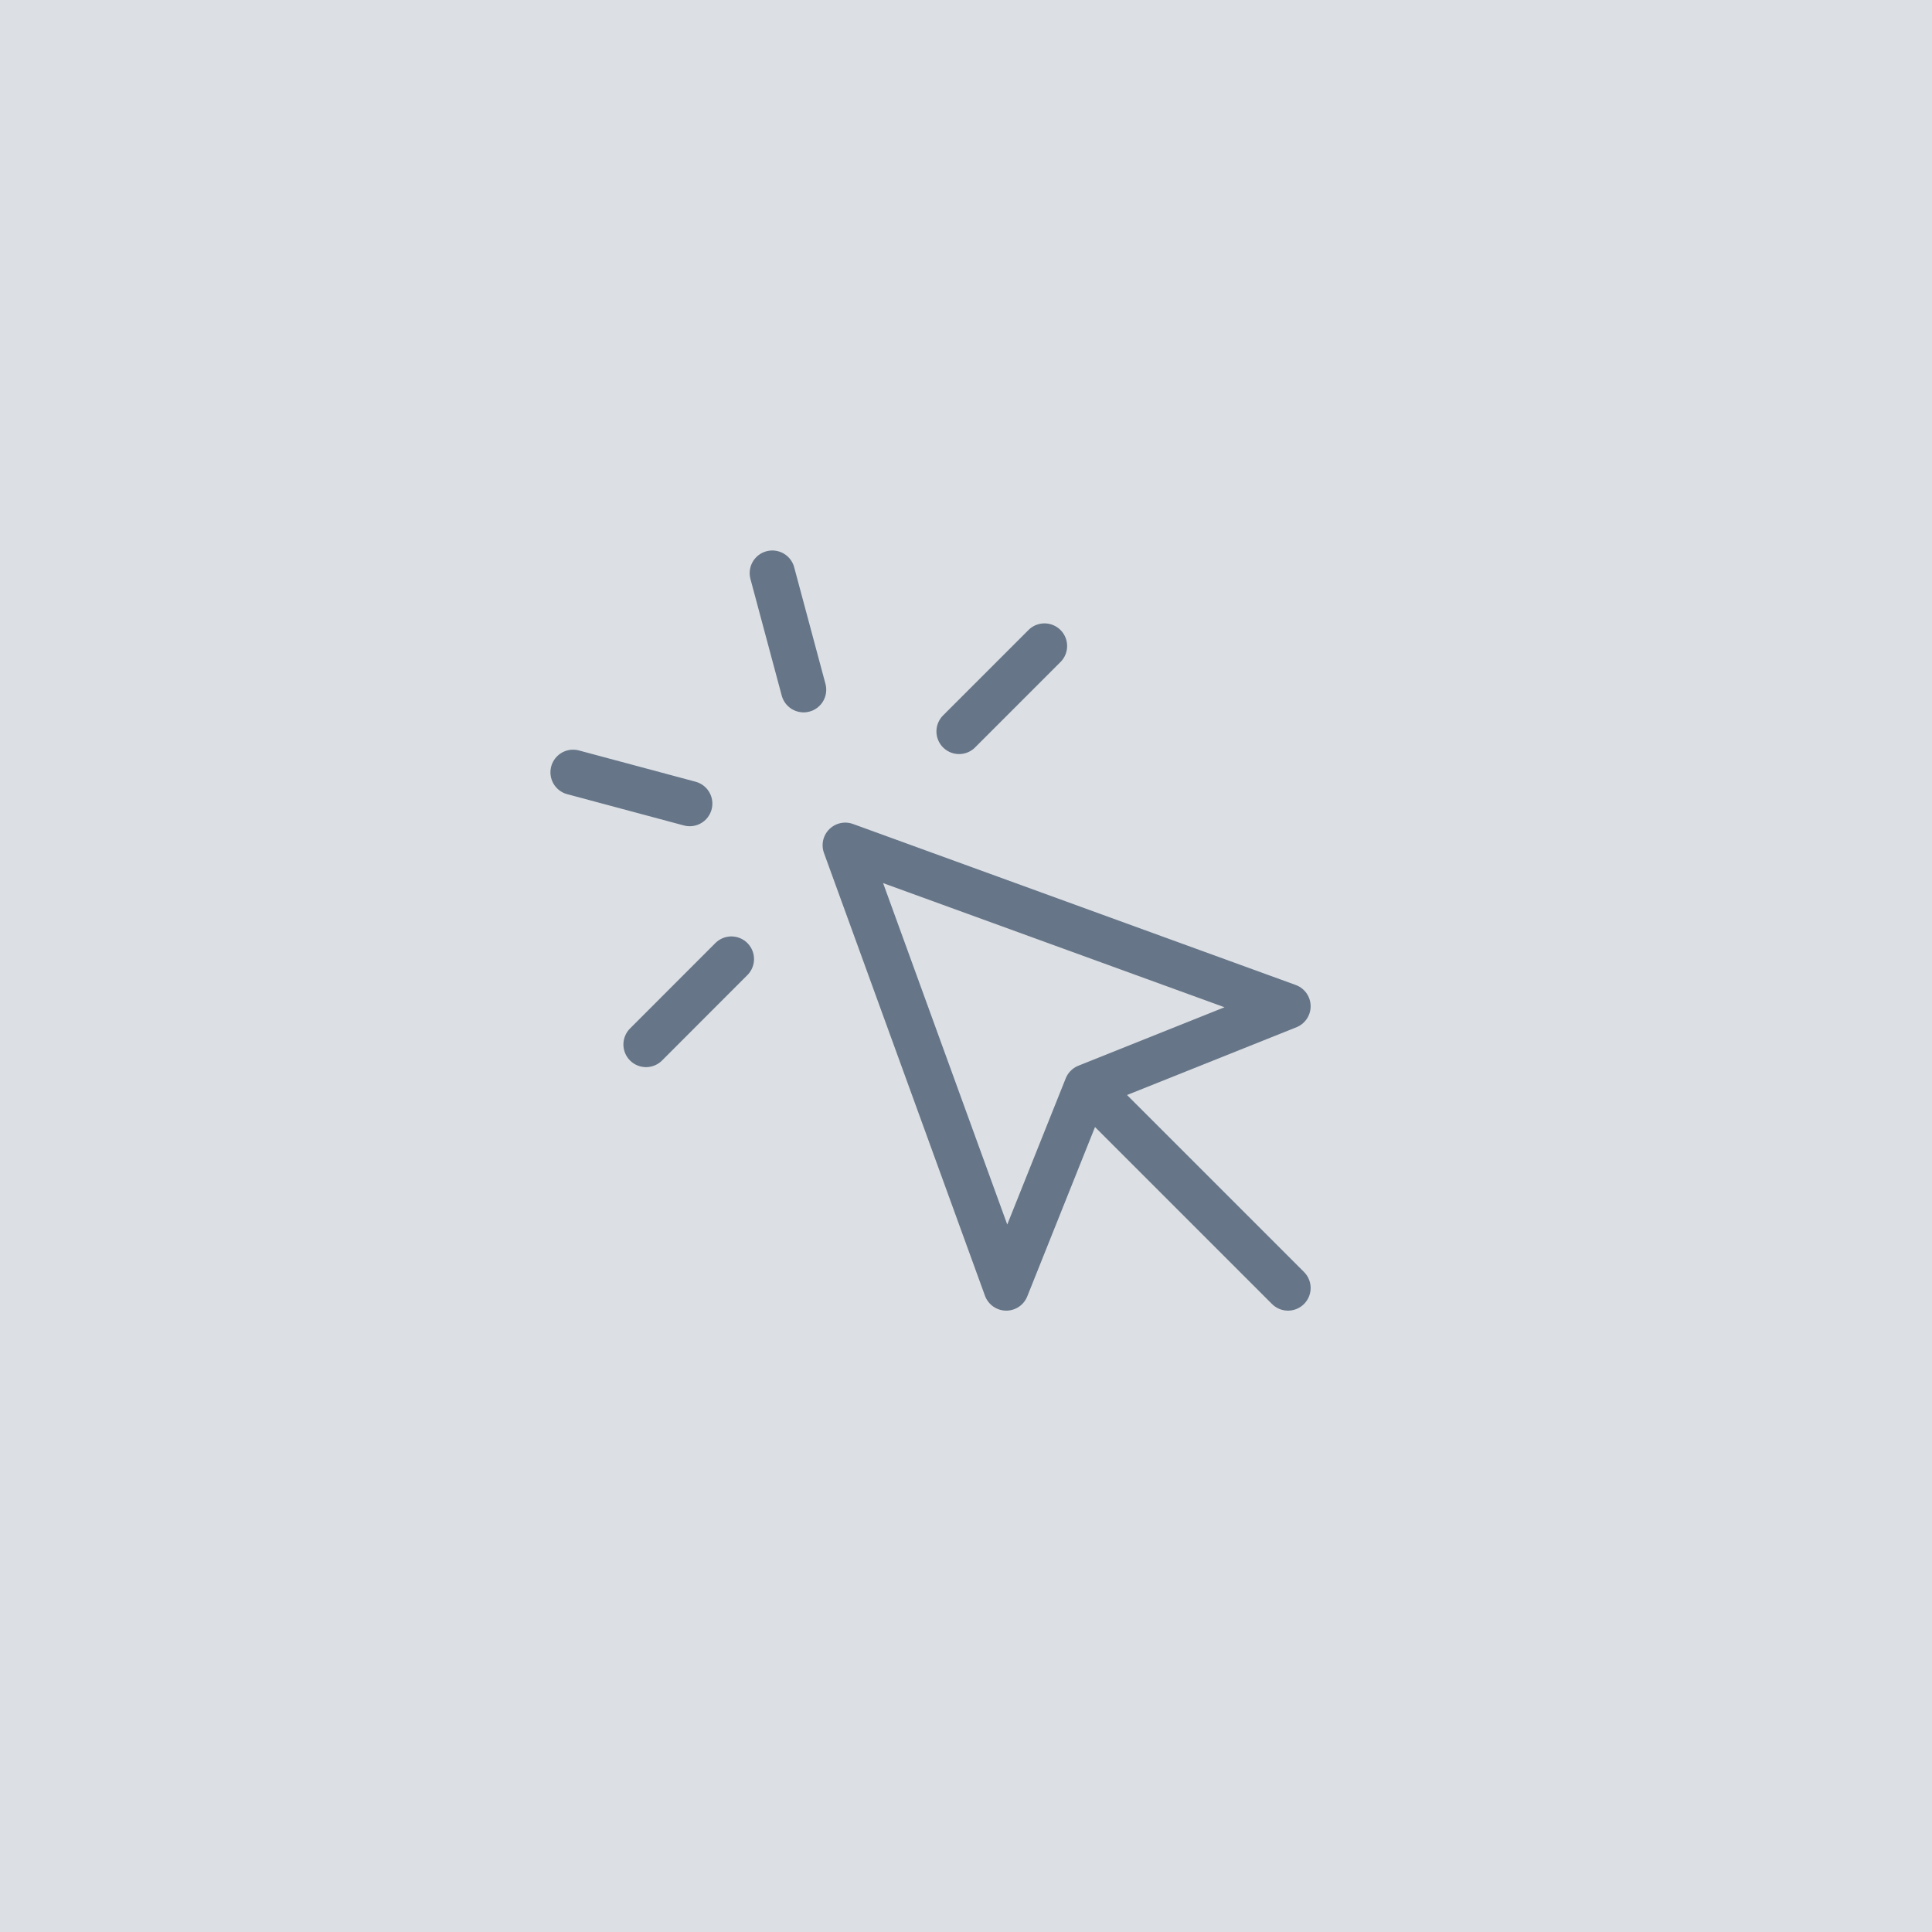
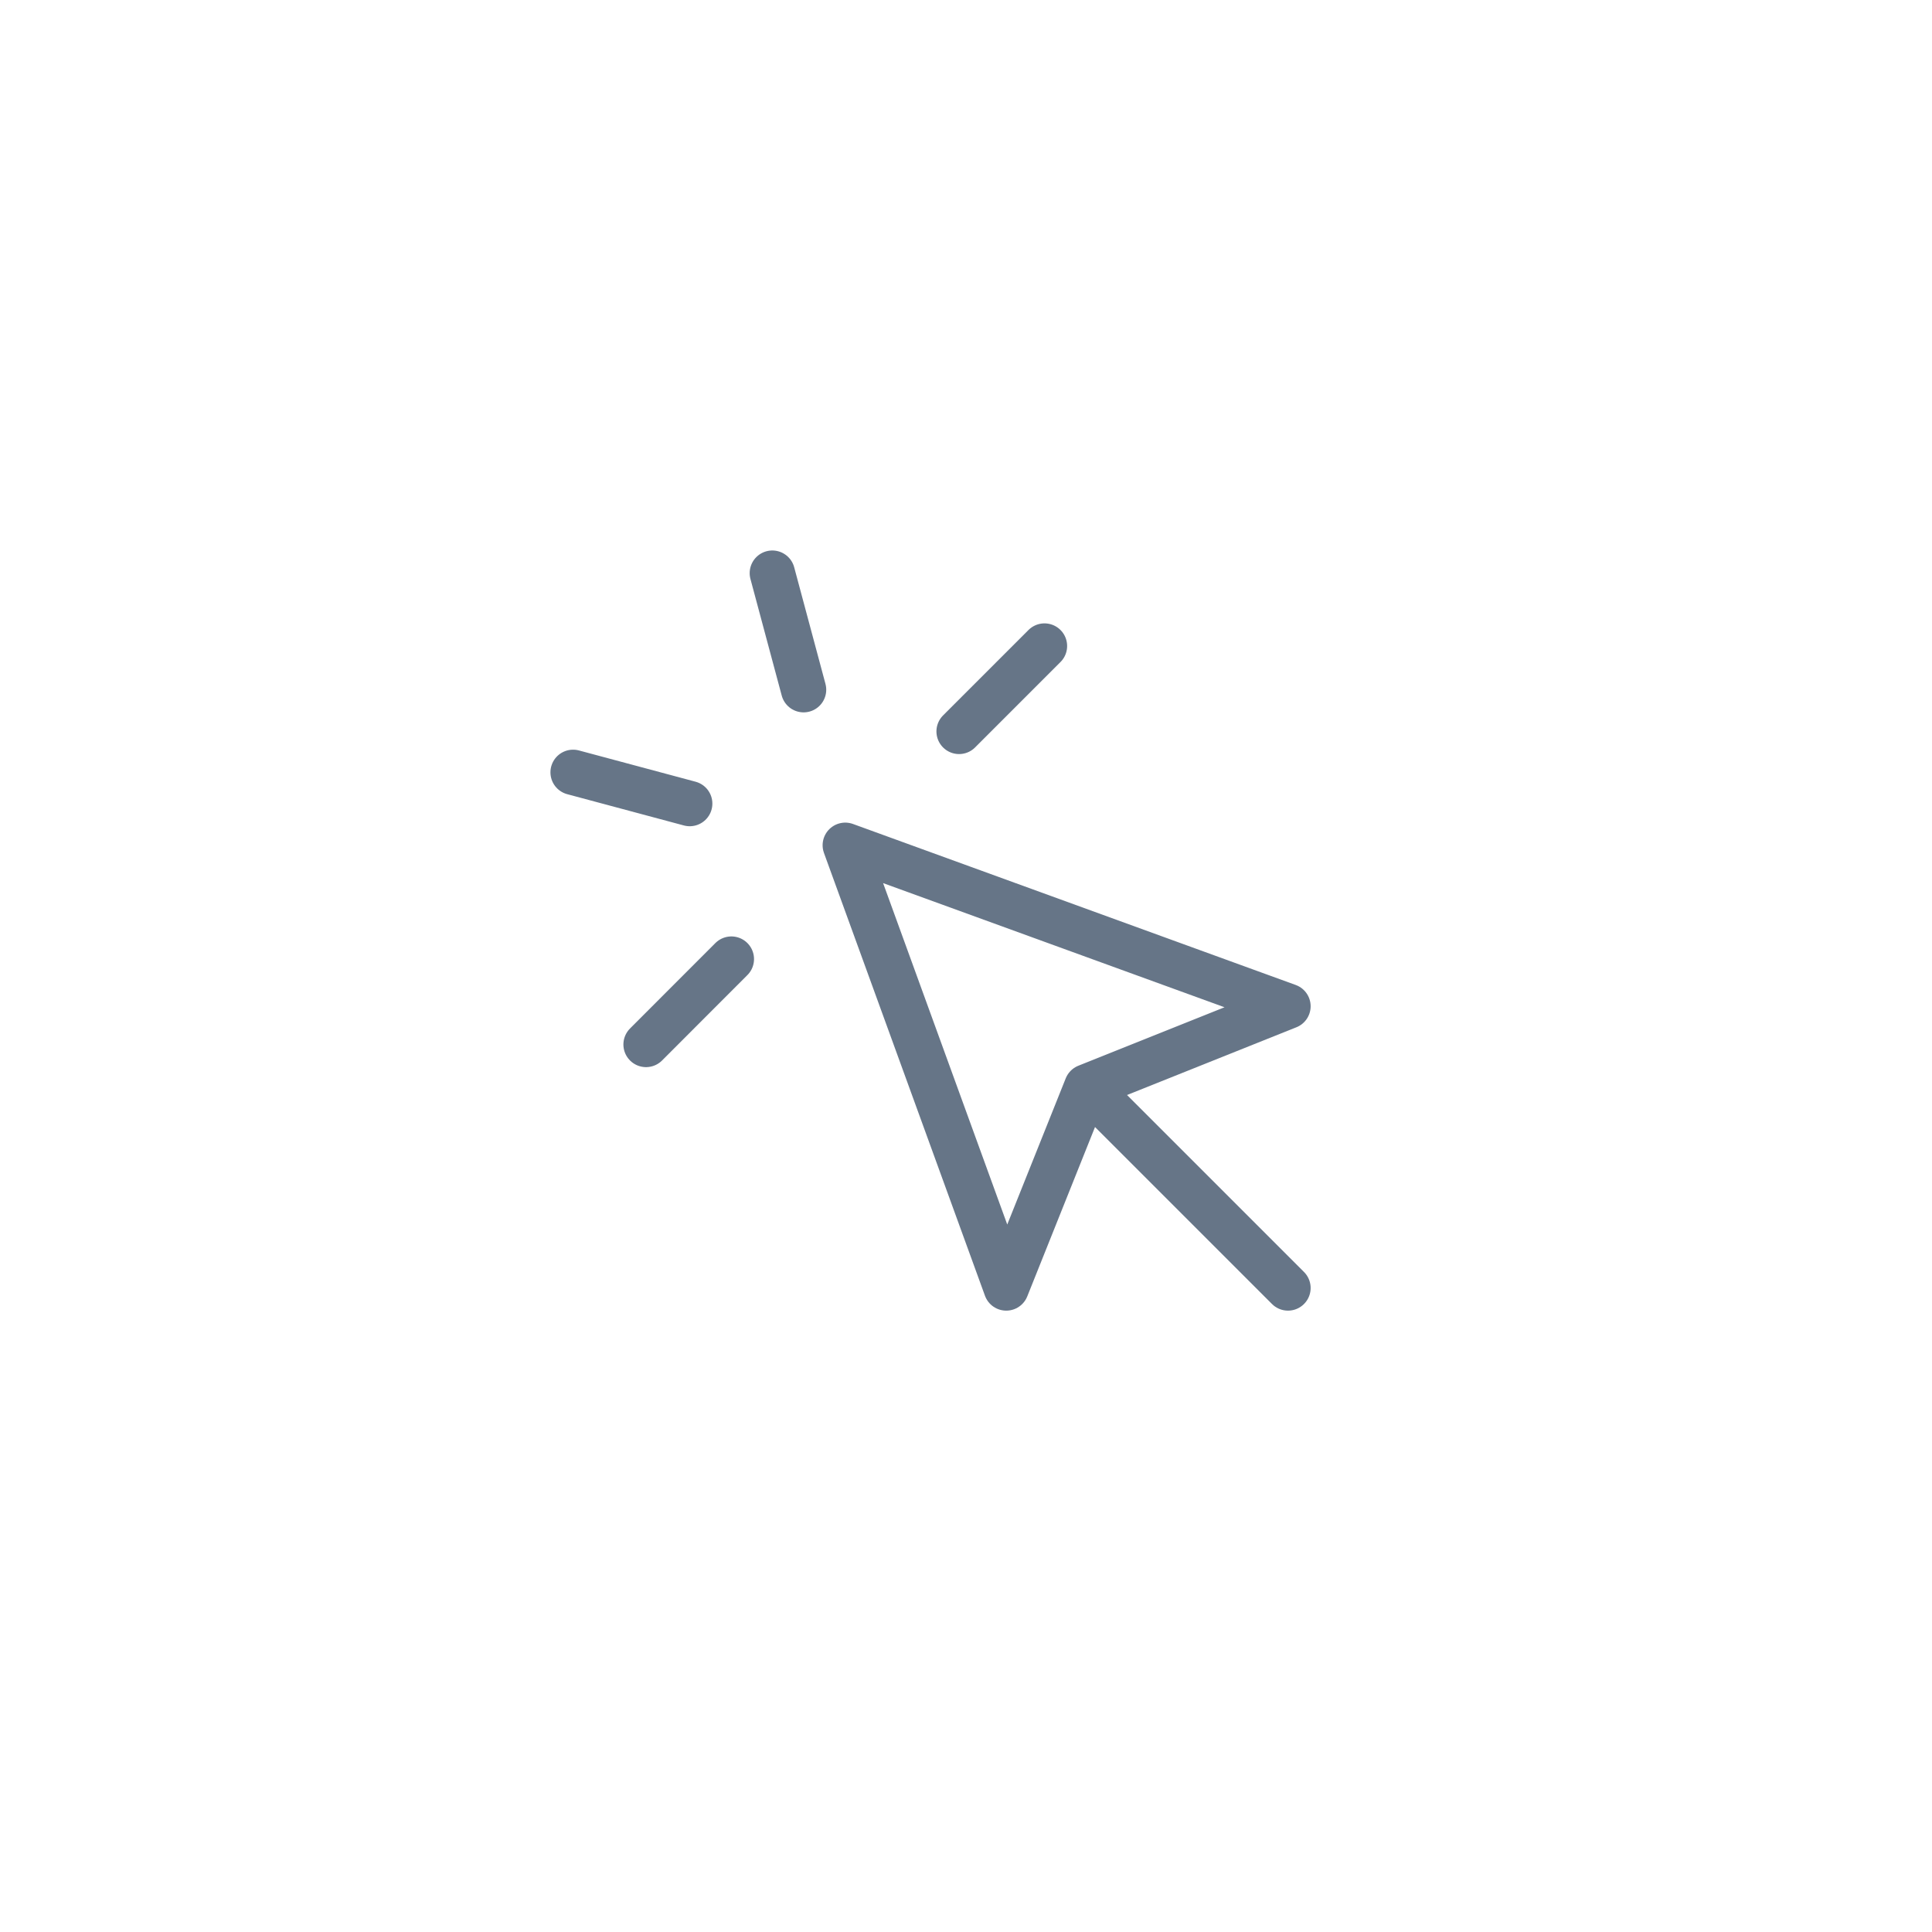
<svg xmlns="http://www.w3.org/2000/svg" width="128" height="128" viewBox="0 0 128 128" fill="none">
-   <rect width="128" height="128" fill="#DCE0E5" />
-   <path d="M48.456 63.541L42.802 69.2M72 72L66.666 85.333L56 56L85.333 66.667L72 72ZM72 72L85.333 85.333L72 72ZM51.168 37.971L53.24 45.696L51.168 37.971ZM45.696 53.24L37.968 51.168L45.696 53.24ZM69.2 42.8L63.541 48.459L69.2 42.8Z" stroke="#667587" stroke-width="3" stroke-linecap="round" stroke-linejoin="round" />
+   <path d="M48.456 63.541L42.802 69.2M72 72L66.666 85.333L56 56L85.333 66.667L72 72ZM72 72L85.333 85.333L72 72ZM51.168 37.971L53.24 45.696L51.168 37.971ZM45.696 53.24L37.968 51.168L45.696 53.24ZM69.2 42.8L63.541 48.459L69.2 42.8" stroke="#667587" stroke-width="3" stroke-linecap="round" stroke-linejoin="round" />
</svg>